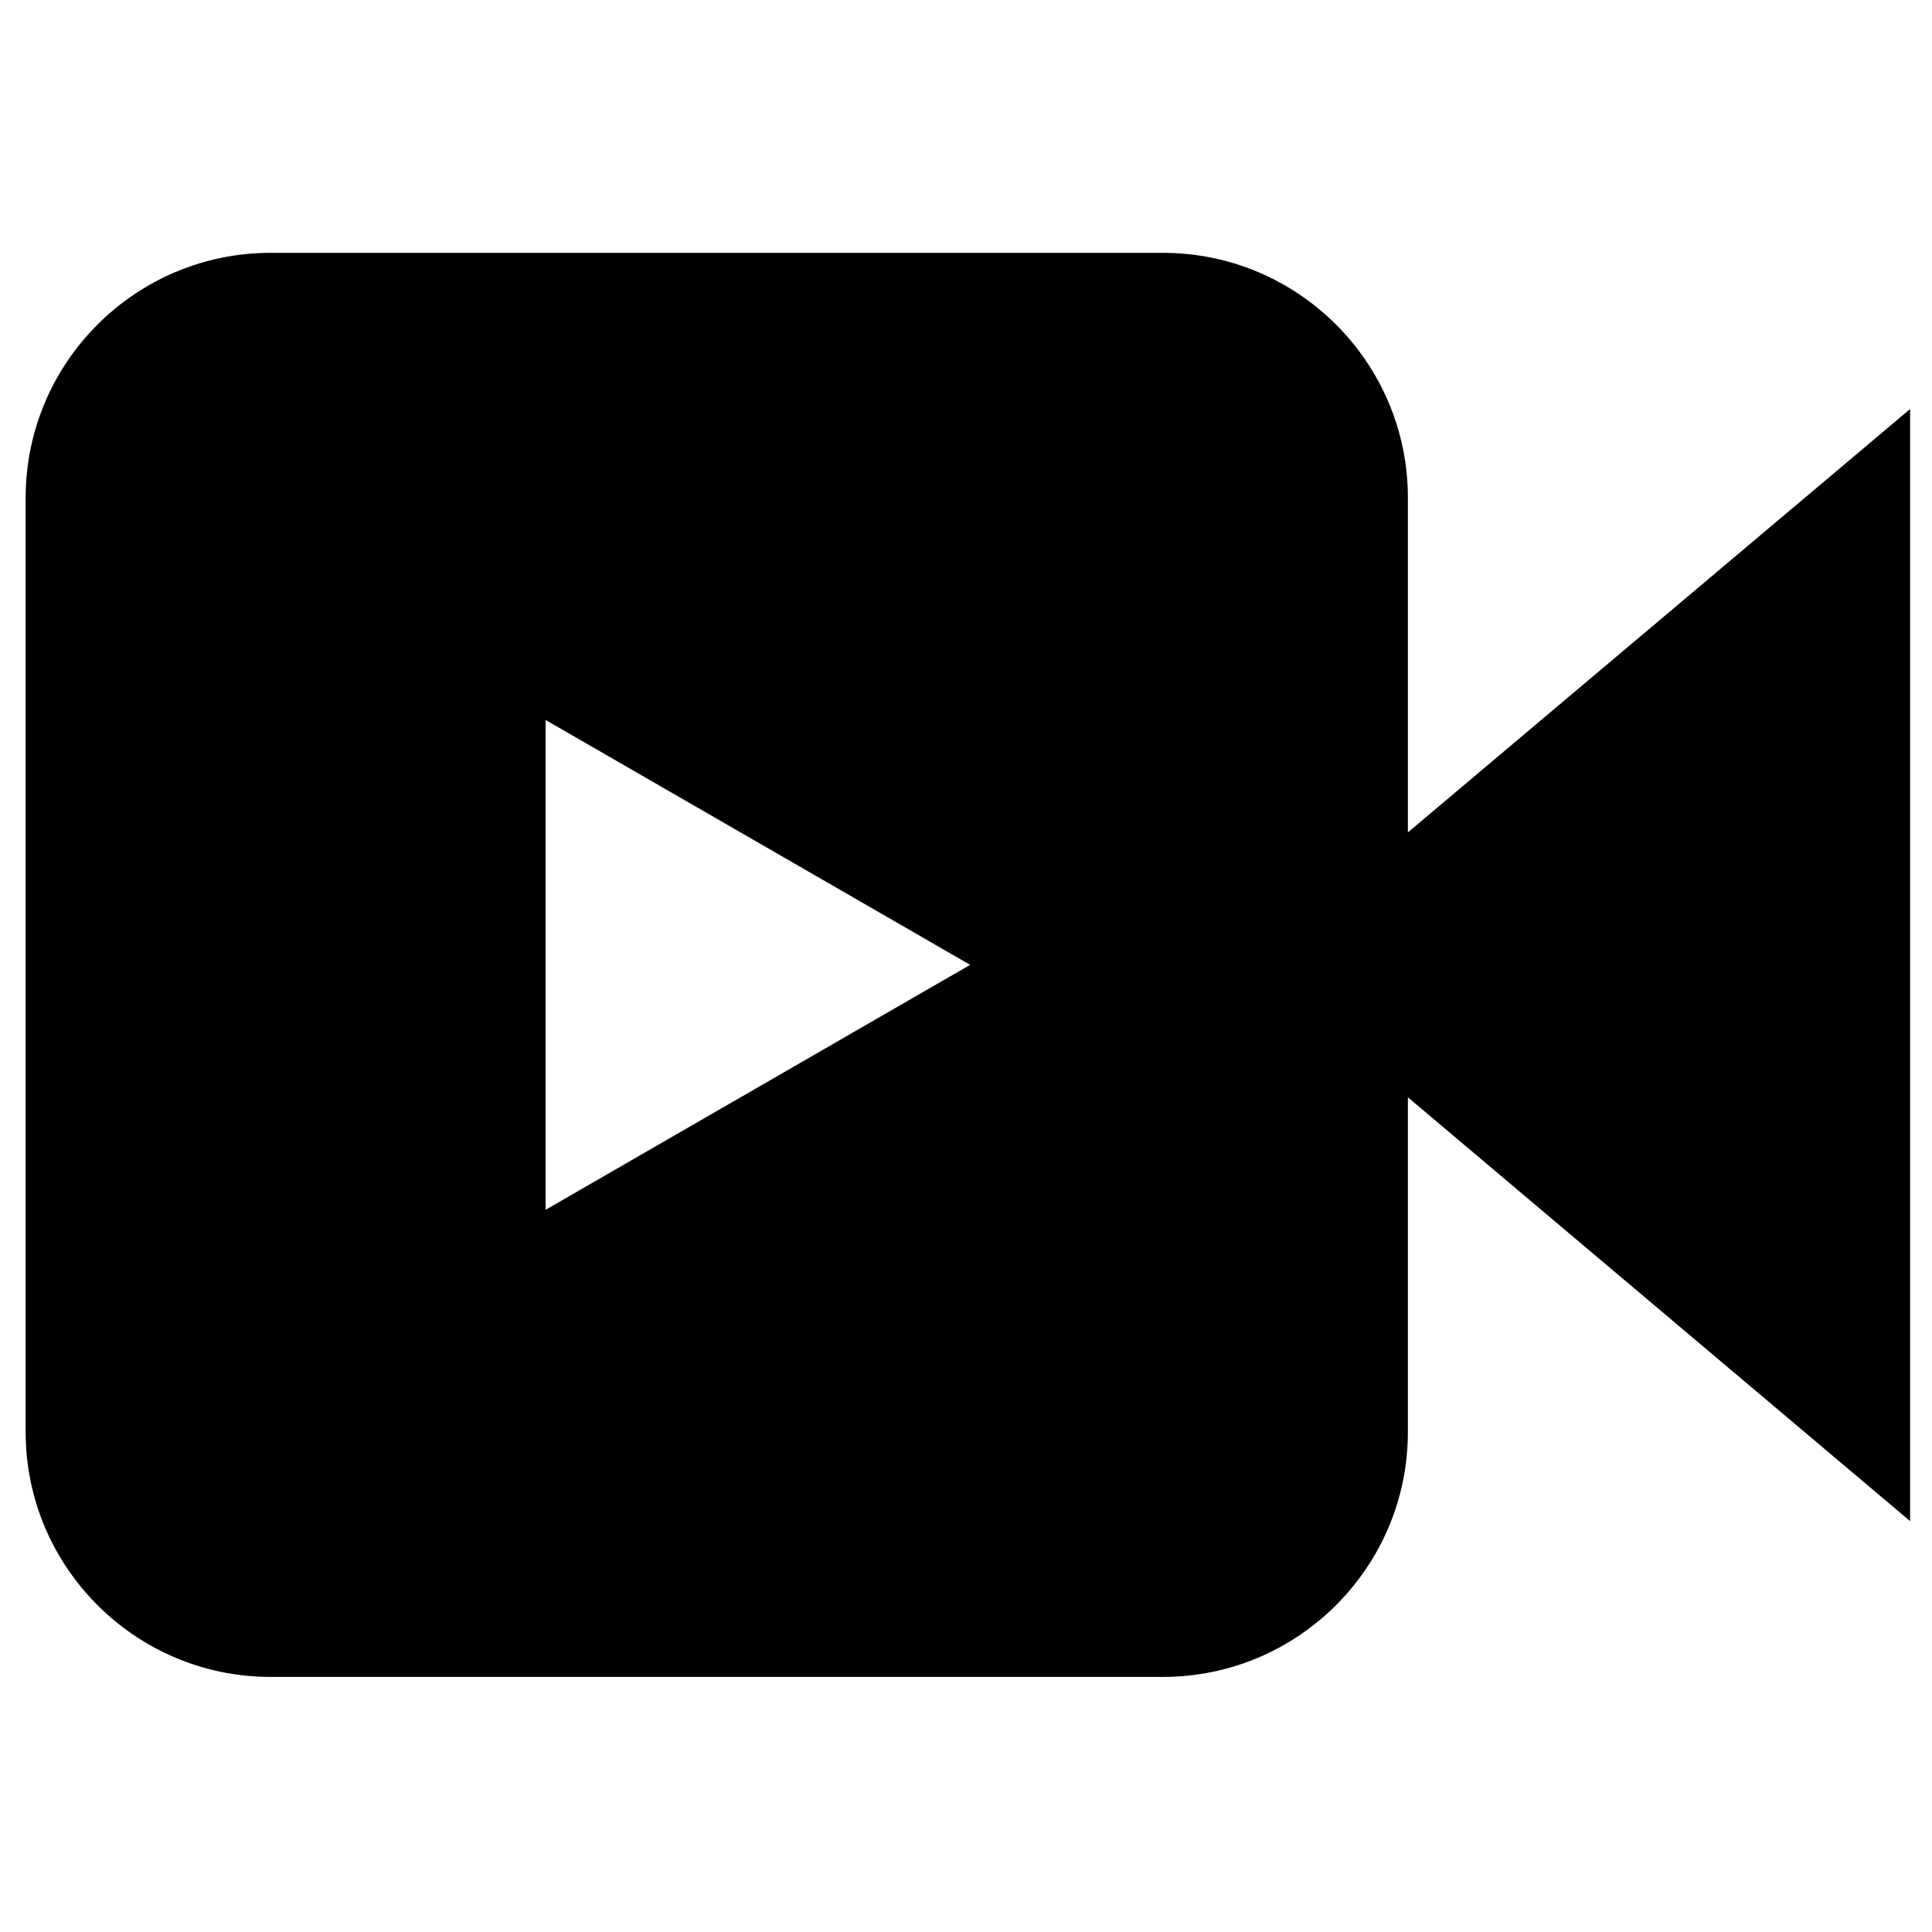
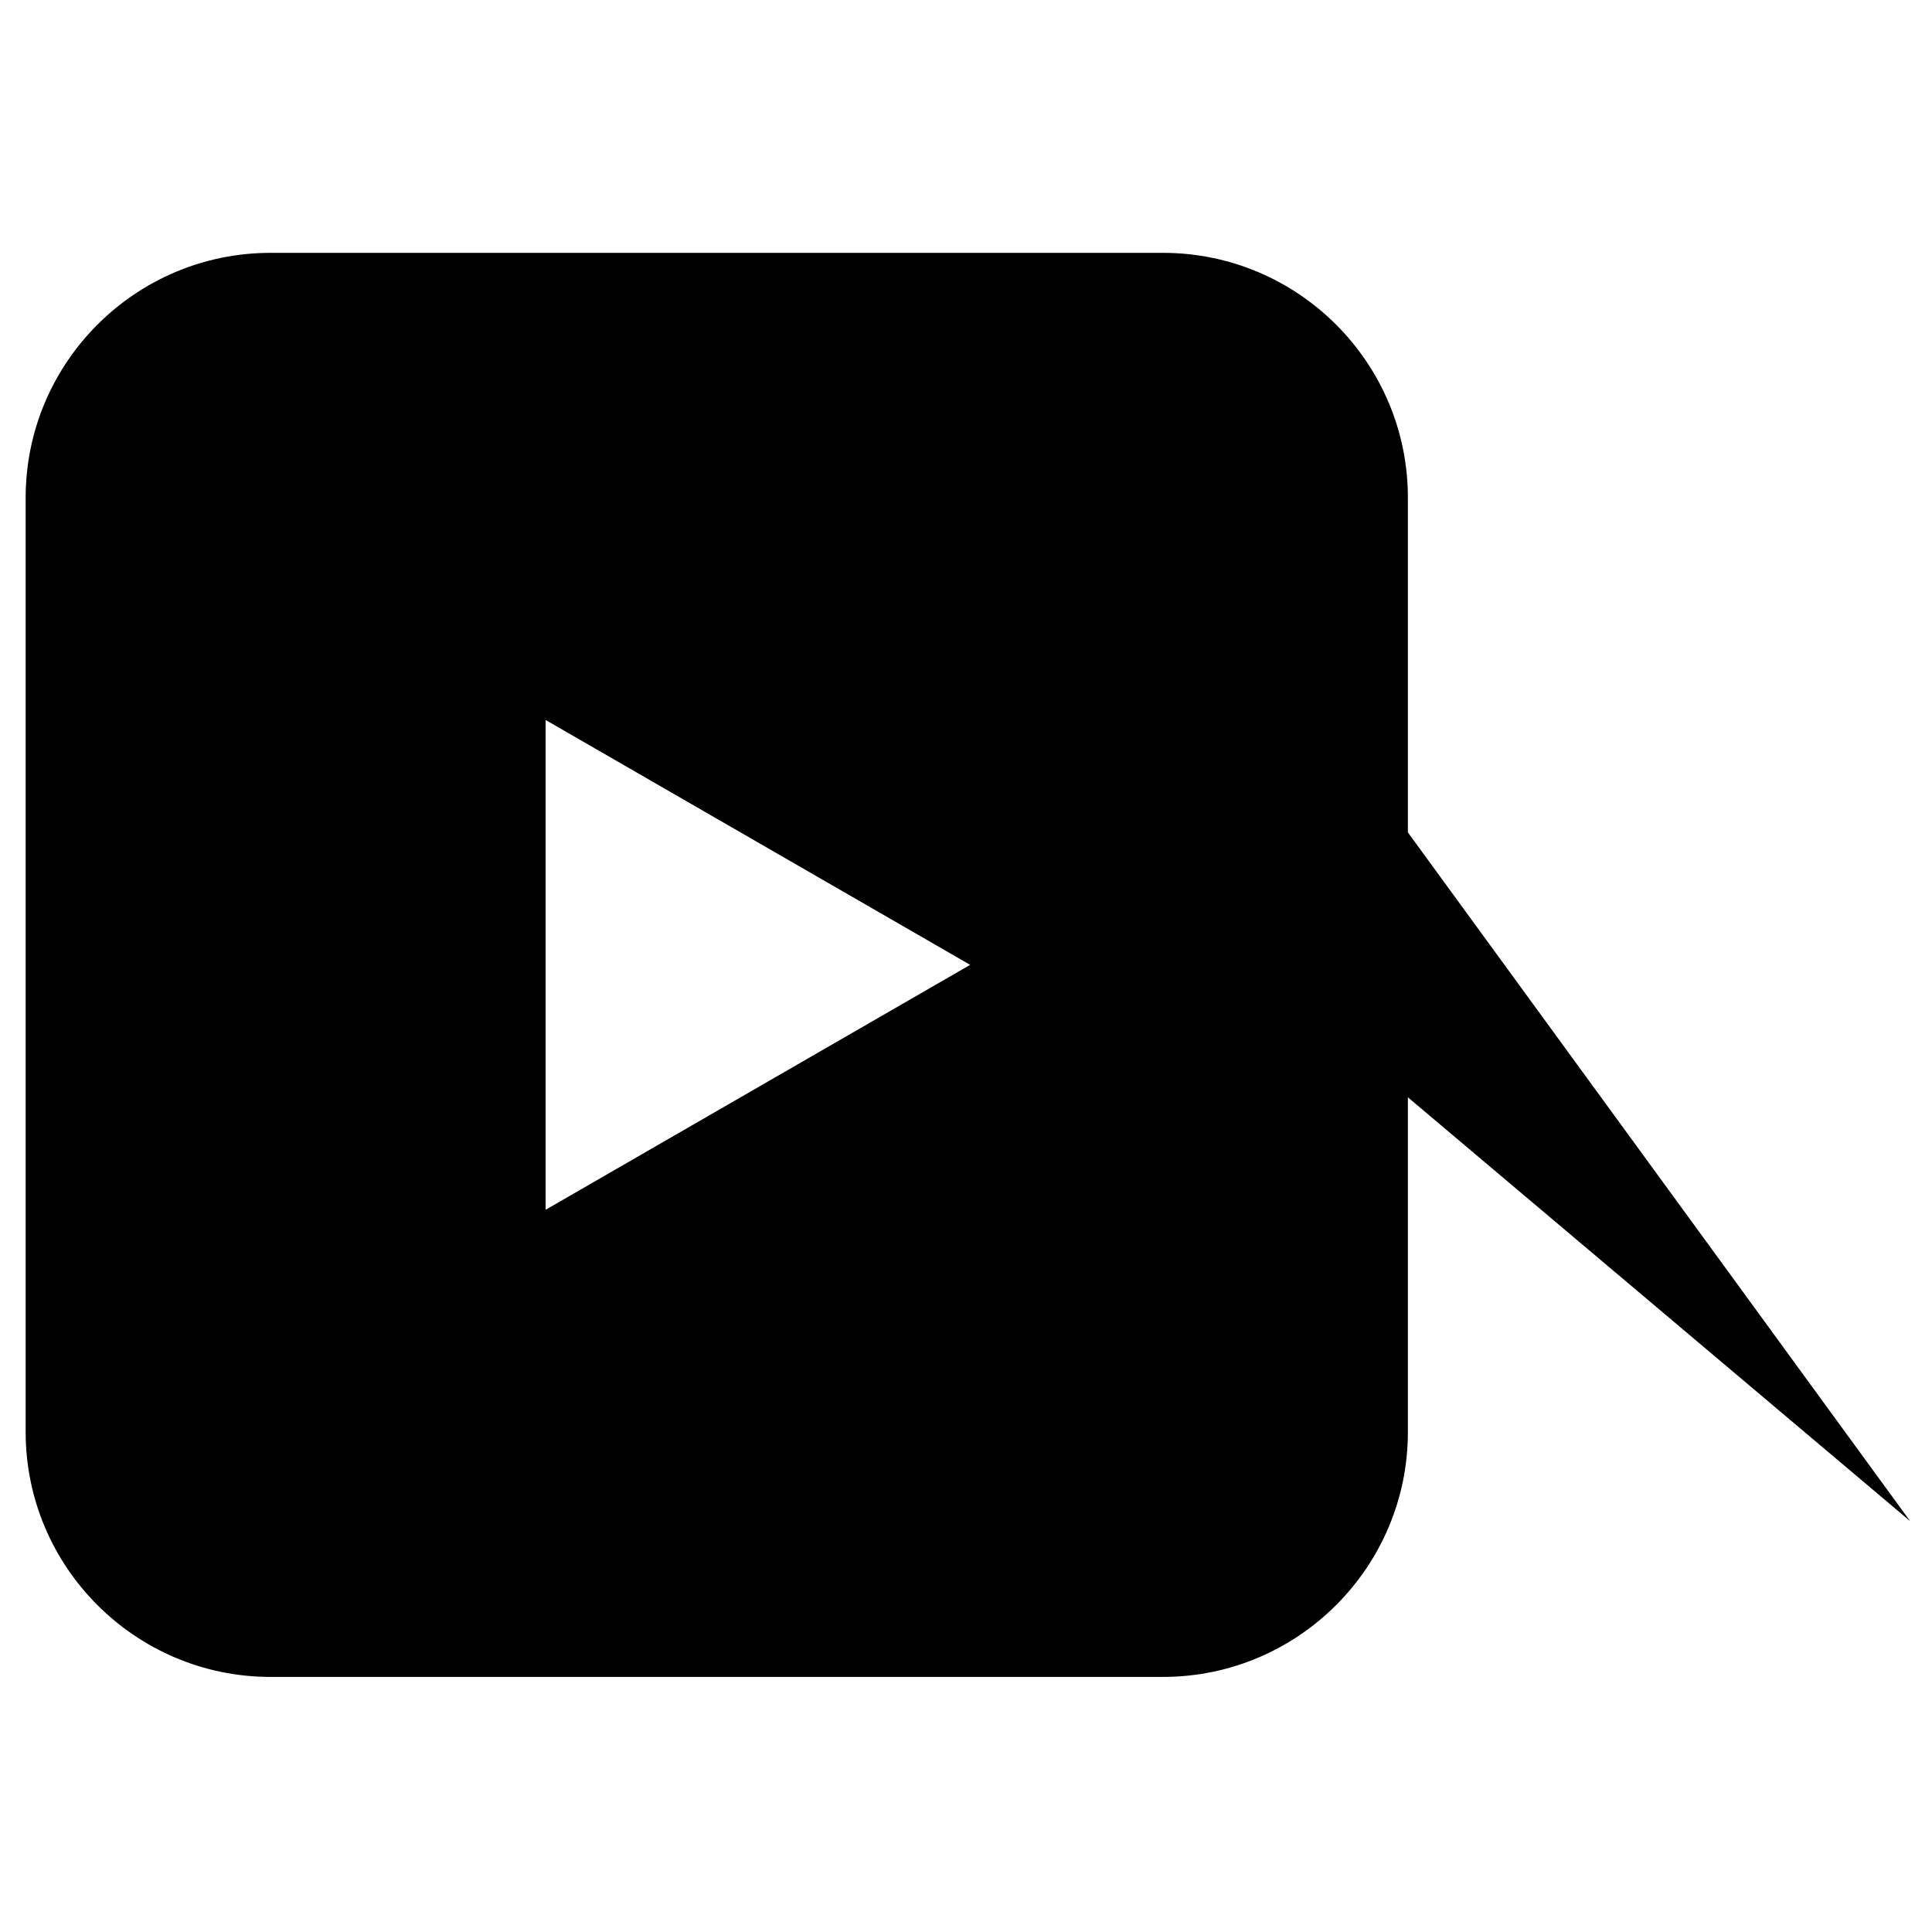
<svg xmlns="http://www.w3.org/2000/svg" width="32" height="32" viewBox="0 0 32 32" fill="none">
-   <path d="M23.319 13.787V8.244C23.319 6.006 21.5 4.188 19.262 4.188H4.481C2.244 4.188 0.425 6.006 0.425 8.244V23.719C0.425 25.956 2.244 27.775 4.481 27.775H19.262C21.5 27.775 23.319 25.956 23.319 23.719V18.175L31.637 25.194V6.775L23.319 13.787V13.787ZM9.037 20.038V11.925L16.069 15.981L9.037 20.038V20.038Z" fill="black" />
+   <path d="M23.319 13.787V8.244C23.319 6.006 21.5 4.188 19.262 4.188H4.481C2.244 4.188 0.425 6.006 0.425 8.244V23.719C0.425 25.956 2.244 27.775 4.481 27.775H19.262C21.5 27.775 23.319 25.956 23.319 23.719V18.175L31.637 25.194L23.319 13.787V13.787ZM9.037 20.038V11.925L16.069 15.981L9.037 20.038V20.038Z" fill="black" />
</svg>